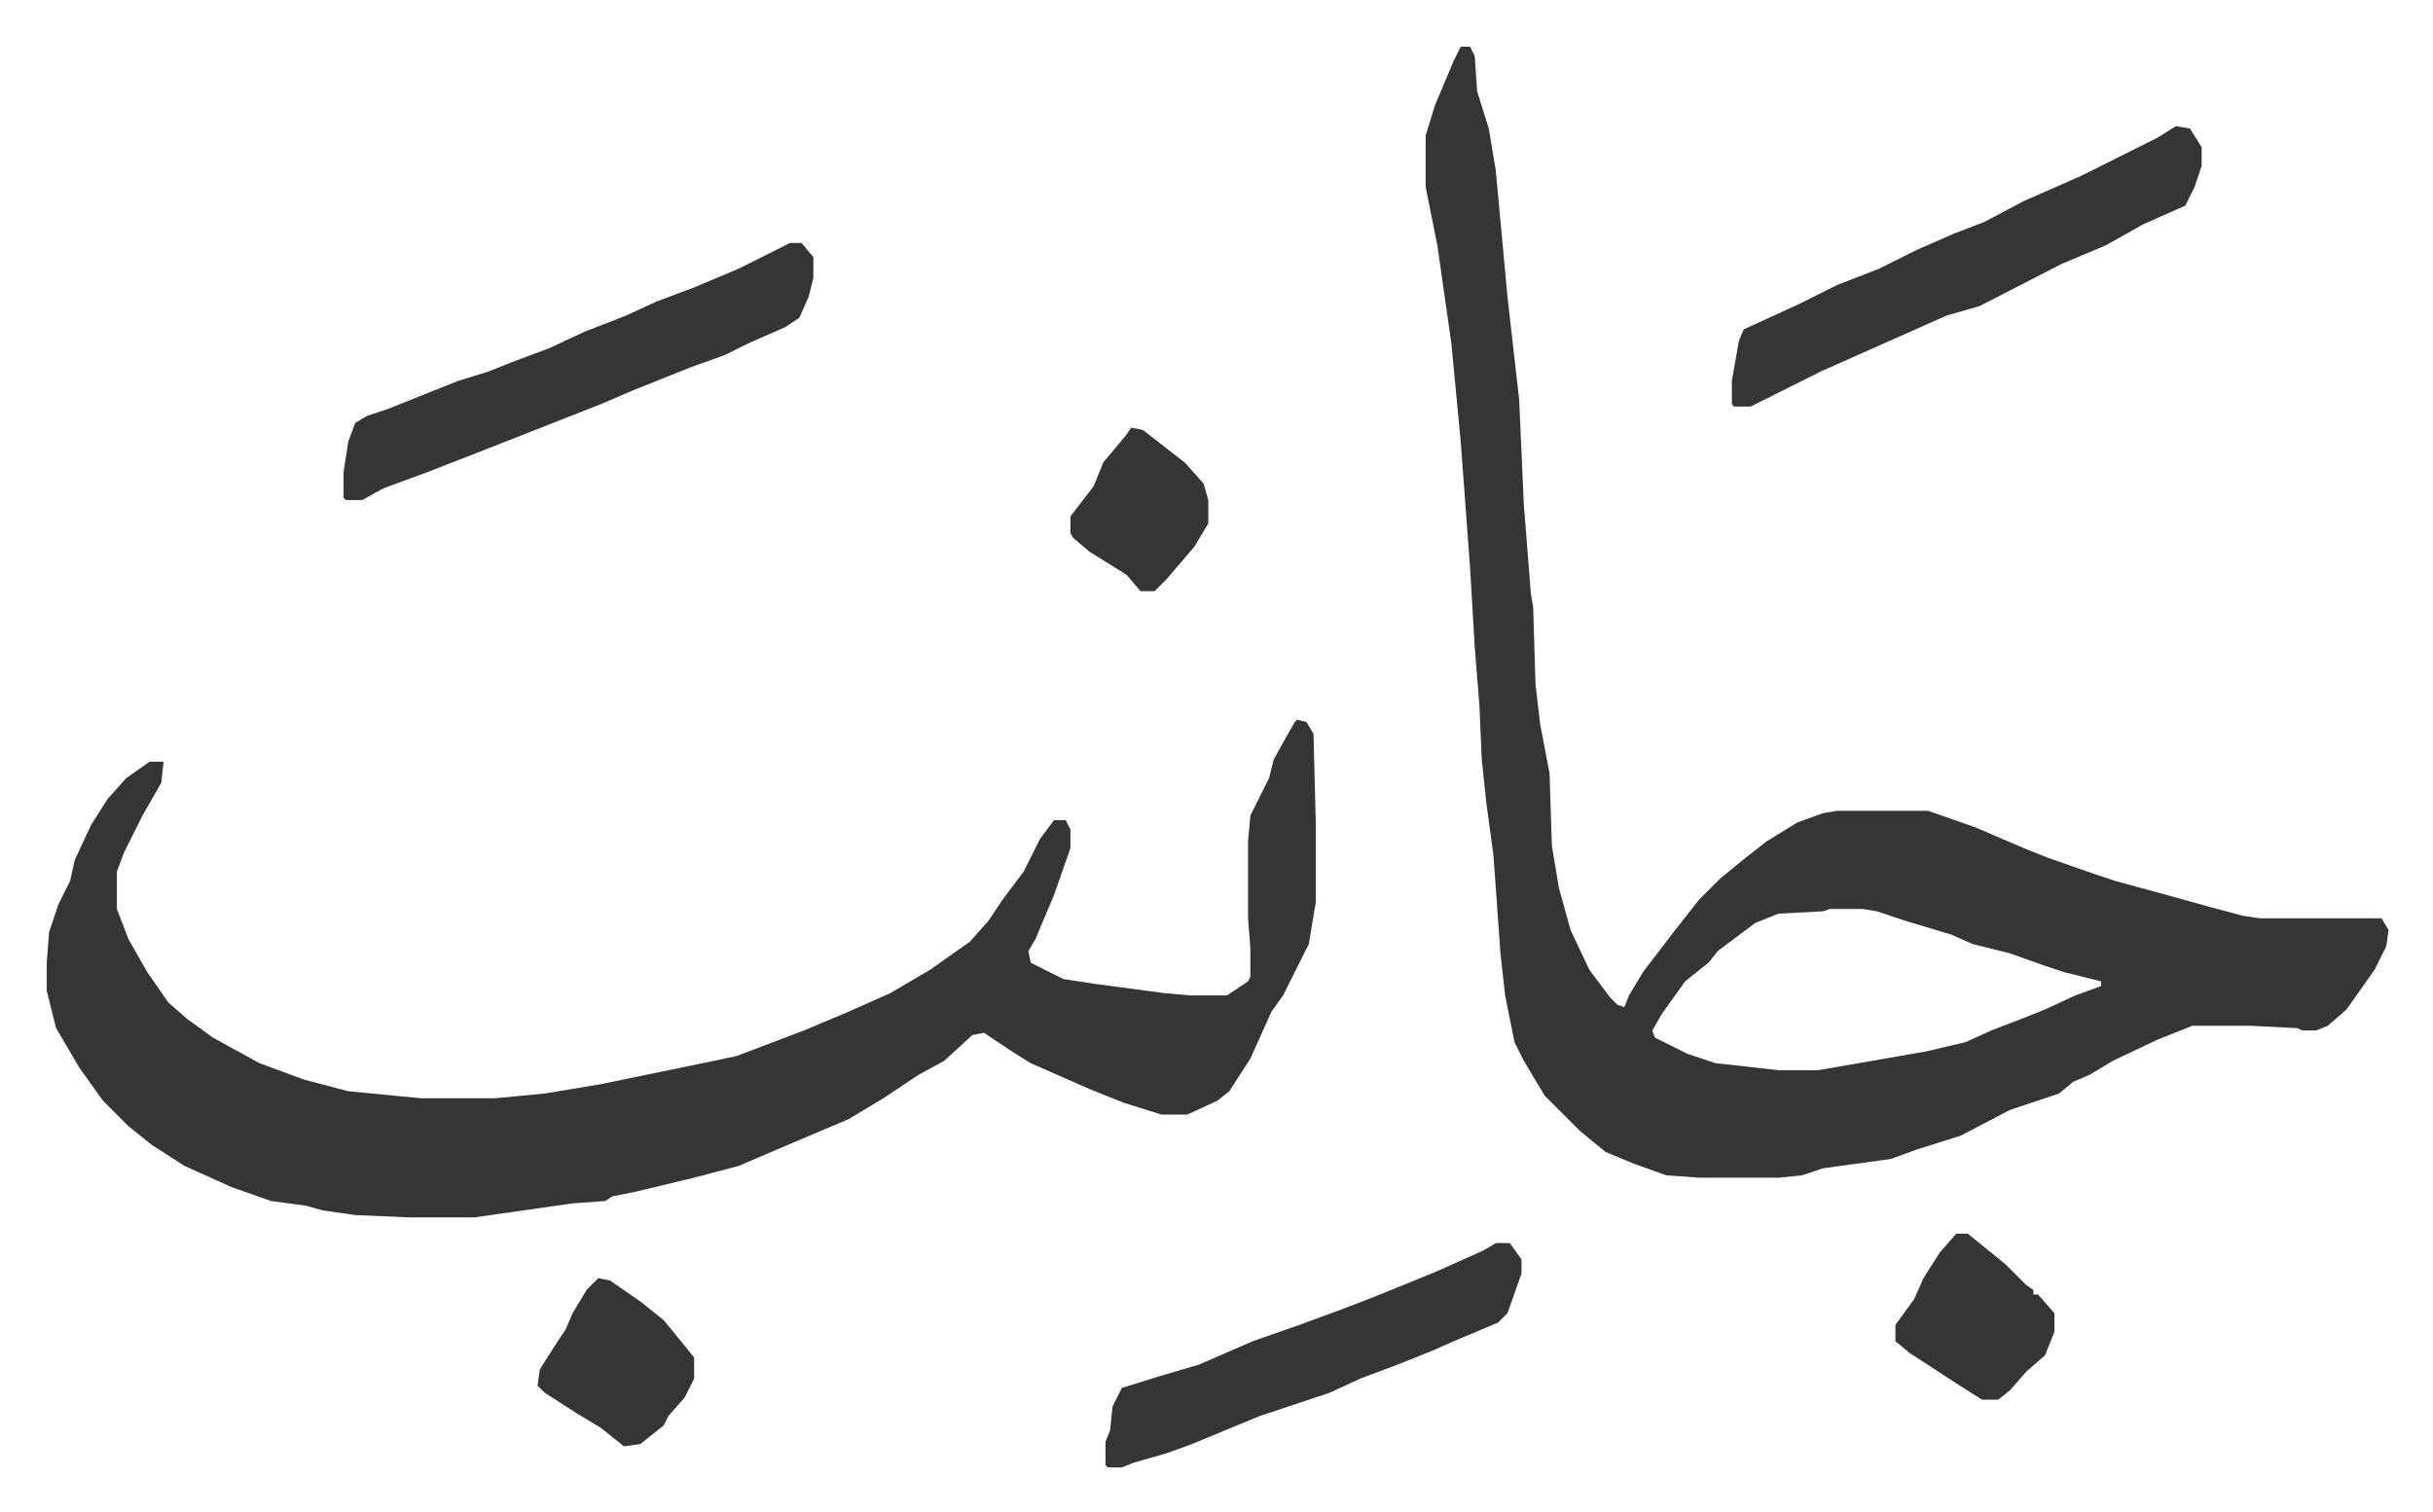
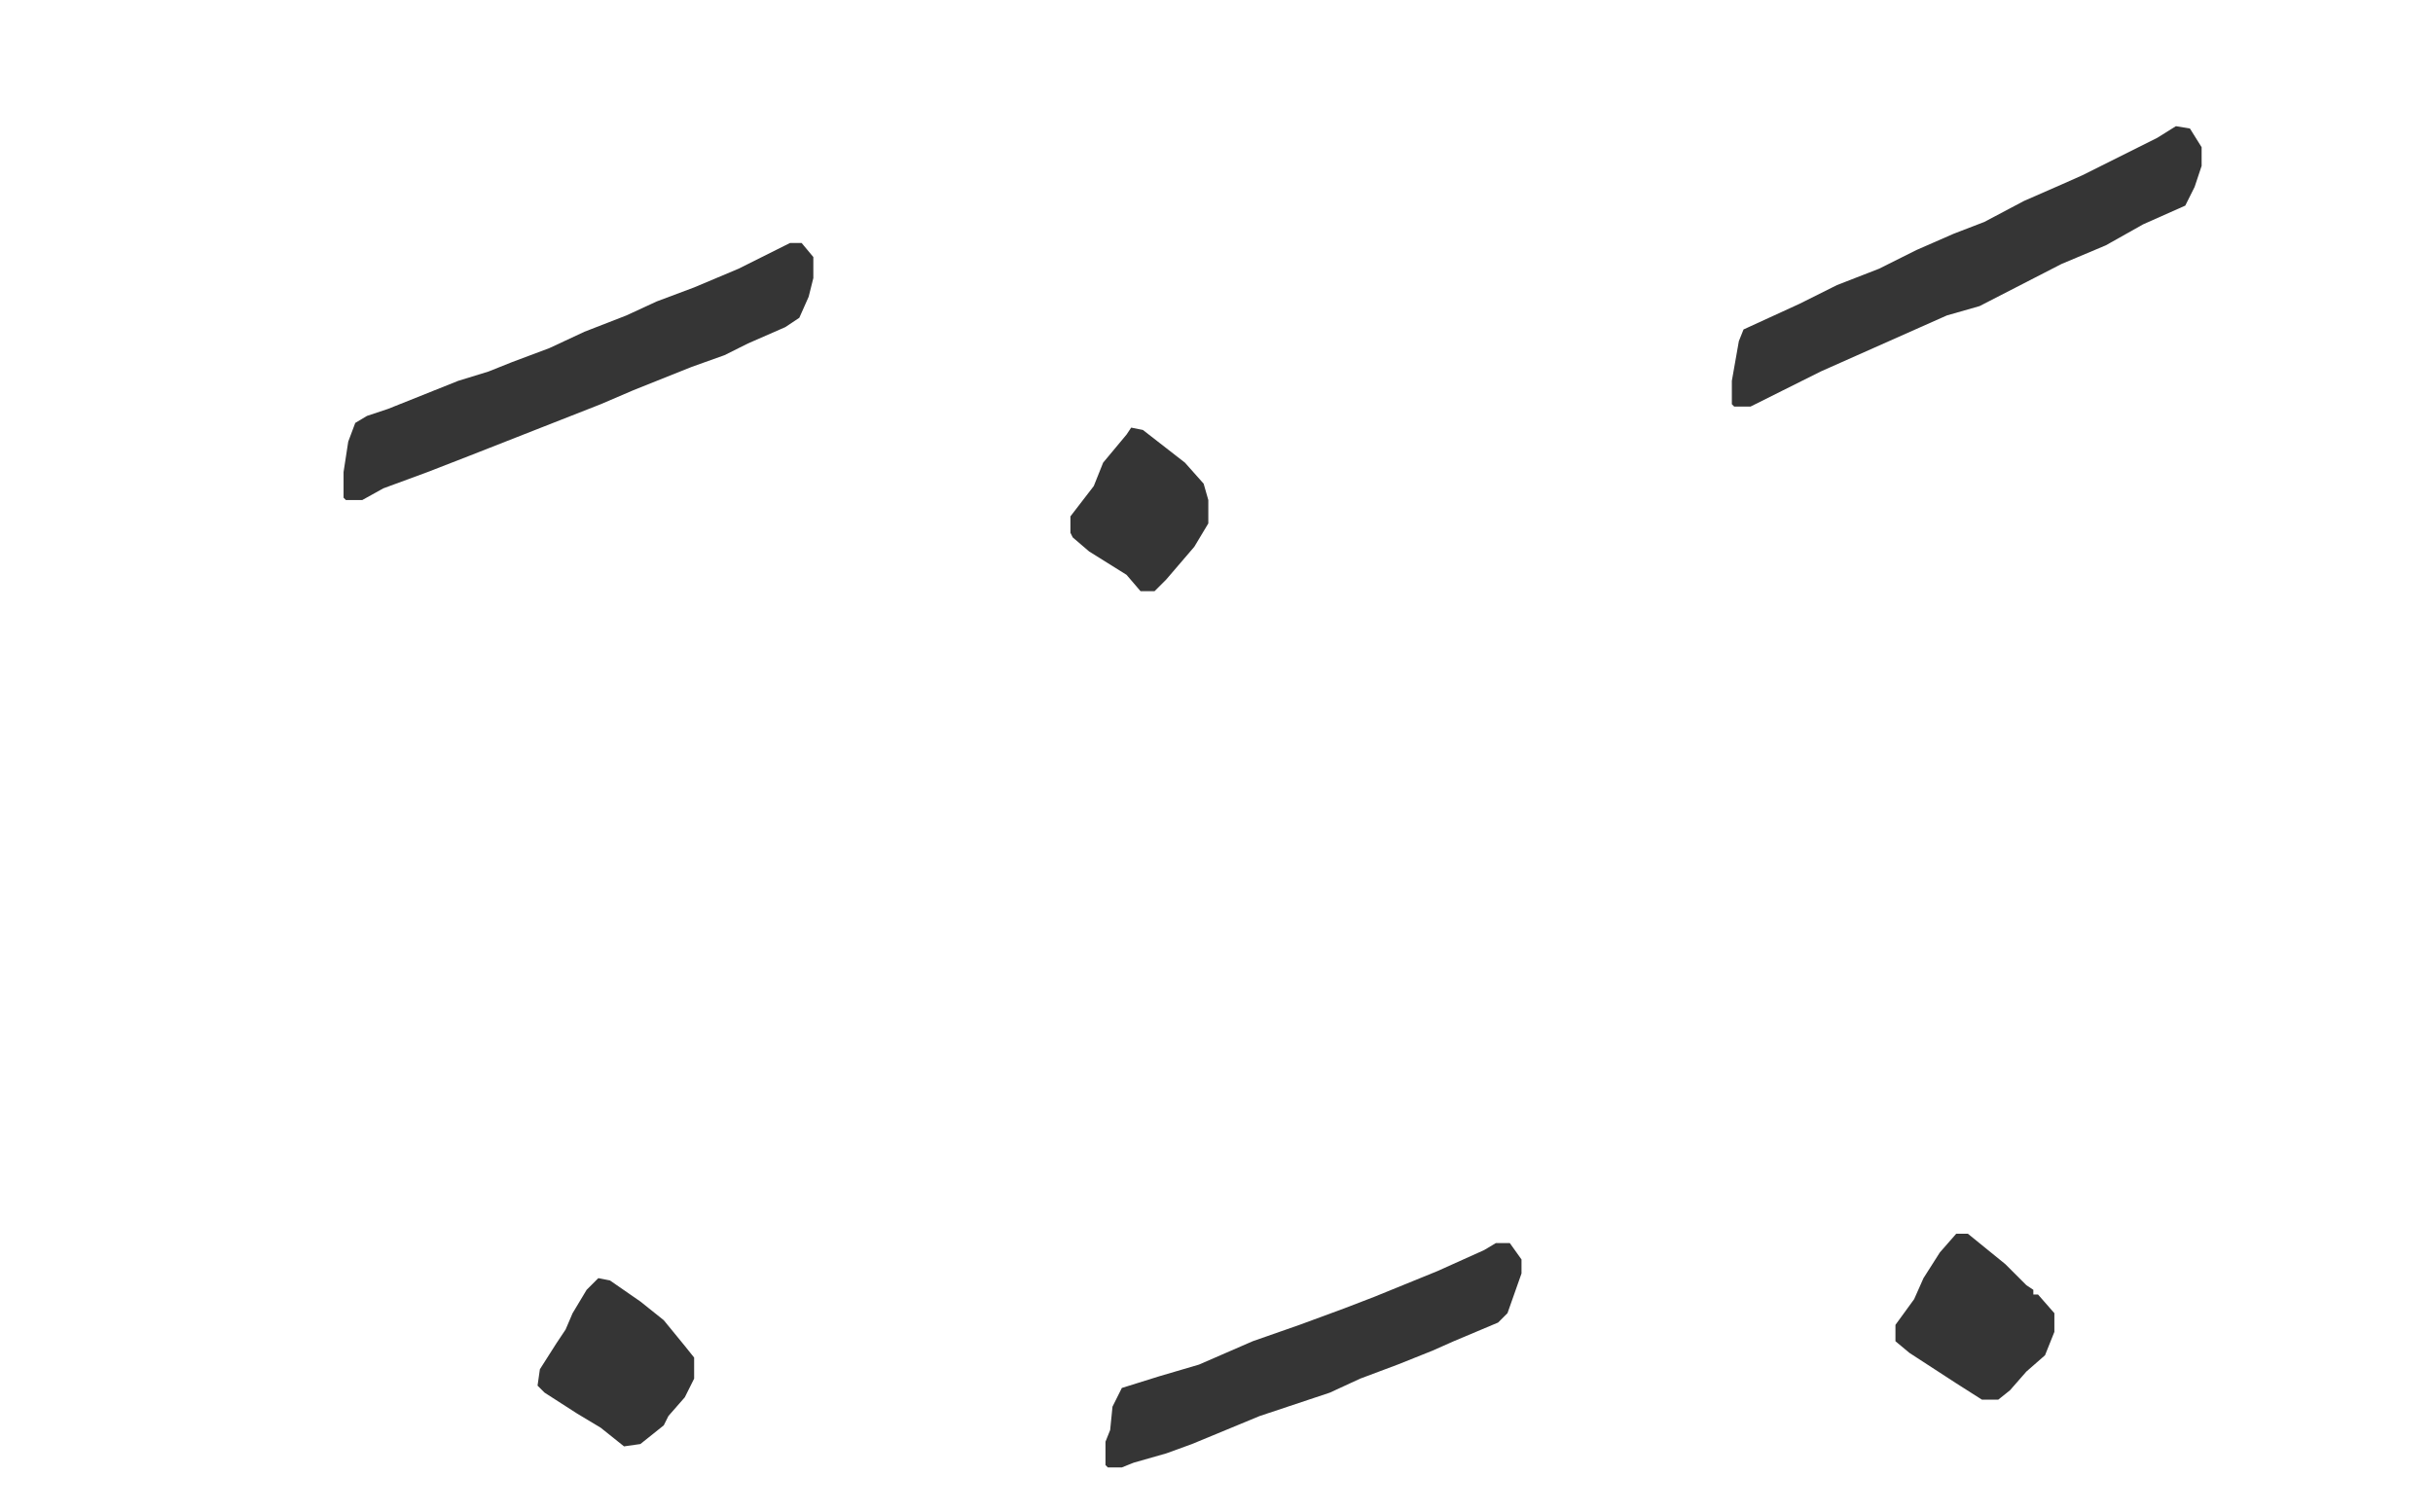
<svg xmlns="http://www.w3.org/2000/svg" viewBox="-20 475 1041 647">
-   <path fill="#353535" id="rule_normal" d="M605 495h4l2 4 1 15 5 16 3 18 5 54 5 44 2 45 3 38 1 6 1 33 2 17 4 21 1 31 3 18 5 18 8 17 9 12 3 3 3 1 2-5 6-10 13-17 11-14 9-9 11-9 9-7 13-8 11-4 6-1h39l20 7 21 9 10 4 20 7 9 3 22 6 18 5 15 4 7 1h52l3 5-1 7-5 10-12 17-8 7-5 2h-6l-2-1-20-1h-25l-15 6-19 9-10 6-7 3-6 5-21 7-21 11-19 6-11 4-29 4-9 3-10 1h-34l-14-1-14-5-12-5-11-9-15-15-9-15-4-8-4-20-2-18-3-42-3-22-2-19-1-23-2-25-2-34-4-54-4-42-6-42-5-25v-22l4-13 8-19zm158 369-3 1-19 1-10 4-16 12-4 5-10 8-10 14-4 7 1 3 14 7 12 4 27 3h17l46-8 17-4 11-5 13-5 10-4 13-6 11-4v-2l-16-4-9-3-14-5-16-4-9-4-20-6-12-4-6-1zm-228-81 4 1 3 5 1 39v33l-3 18-11 22-5 7-9 20-9 14-5 4-13 6h-11l-16-5-15-6-25-11-8-5-12-8-5 1-12 11-11 6-15 10-15 9-26 11-21 9-19 5-25 6-10 2-3 2-14 1-21 3-21 3h-28l-23-1-14-2-7-2-15-2-17-6-20-9-14-9-10-8-11-11-10-14-10-17-4-16v-12l1-13 4-12 5-10 2-9 7-15 7-11 8-9 10-7h6l-1 9-8 14-8 16-3 8v16l5 13 8 14 9 13 8 7 11 8 20 11 19 7 19 5 31 3h32l21-2 24-4 34-7 24-5 29-11 19-8 18-8 17-10 17-12 8-9 6-9 9-12 7-14 6-8h5l2 4v8l-7 20-8 19-3 5 1 5 14 7 13 2 30 4 11 1h16l9-6 1-2v-12l-1-13v-33l1-11 6-12 2-4 2-8 5-9 4-7z" />
  <path fill="#353535" id="rule_normal" d="m911 529 6 1 5 8v8l-3 9-4 8-18 8-16 9-19 8-35 18-7 2-7 2-18 8-18 8-18 8-16 8-14 7h-7l-1-1v-10l3-17 2-5 24-11 16-8 18-7 16-8 16-7 13-5 17-9 16-7 9-4 16-8 16-8zm-593 50h5l5 6v9l-2 8-4 9-6 4-16 7-10 5-14 5-15 6-10 4-14 6-28 11-28 11-18 7-19 7-9 5h-7l-1-1v-11l2-13 3-8 5-3 9-3 30-12 13-4 10-4 16-6 15-7 18-7 13-6 16-6 19-8 16-8zm302 428h6l5 7v6l-6 17-4 4-19 8-9 4-15 6-16 6-13 6-30 10-29 12-11 4-14 4-5 2h-6l-1-1v-10l2-5 1-10 4-8 16-5 17-5 23-10 20-7 19-7 13-5 27-11 20-9zm197-4h5l16 13 9 9 3 2v2h2l7 8v8l-4 10-8 7-7 8-5 4h-7l-11-7-20-13-6-5v-7l8-11 4-9 7-11zm-581 19 5 1 13 9 10 8 9 11 4 5v9l-4 8-7 8-2 4-10 8-7 1-10-8-10-6-14-9-3-3 1-7 7-11 4-6 3-7 6-10zm228-364 5 1 18 14 8 9 2 7v10l-6 10-12 14-5 5h-6l-6-7-16-10-7-6-1-2v-7l10-13 4-10 10-12z" />
</svg>